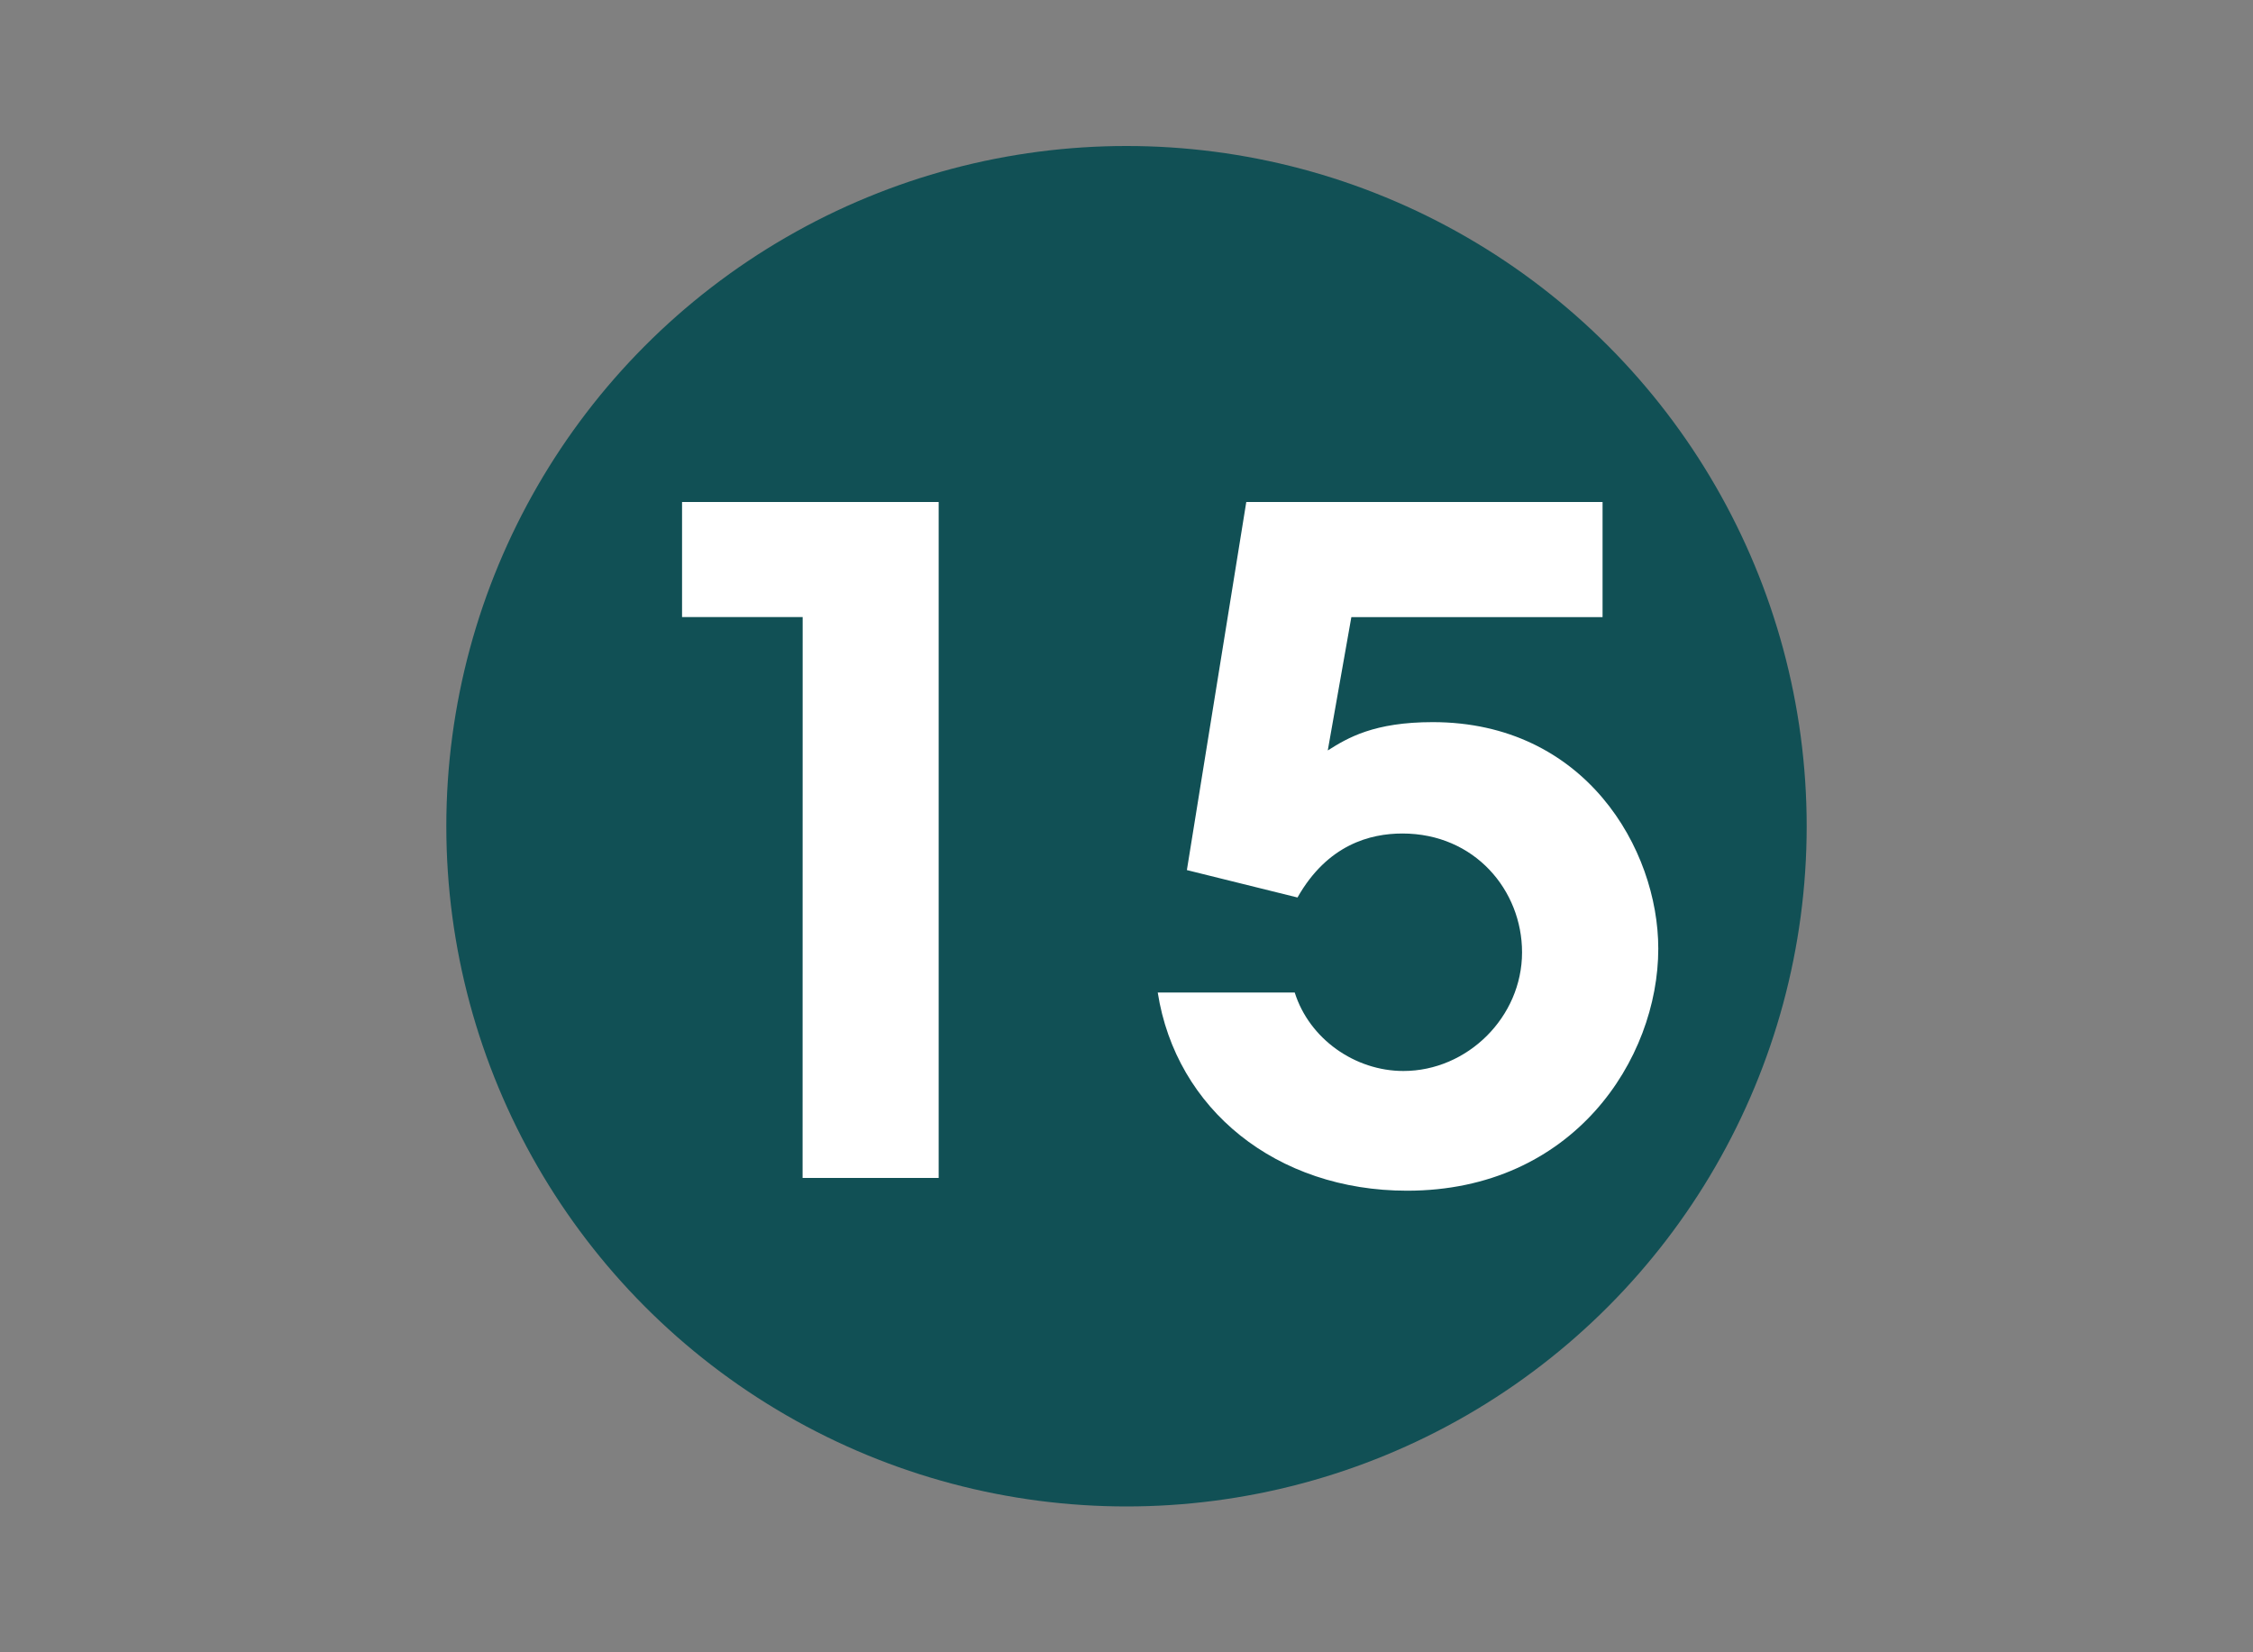
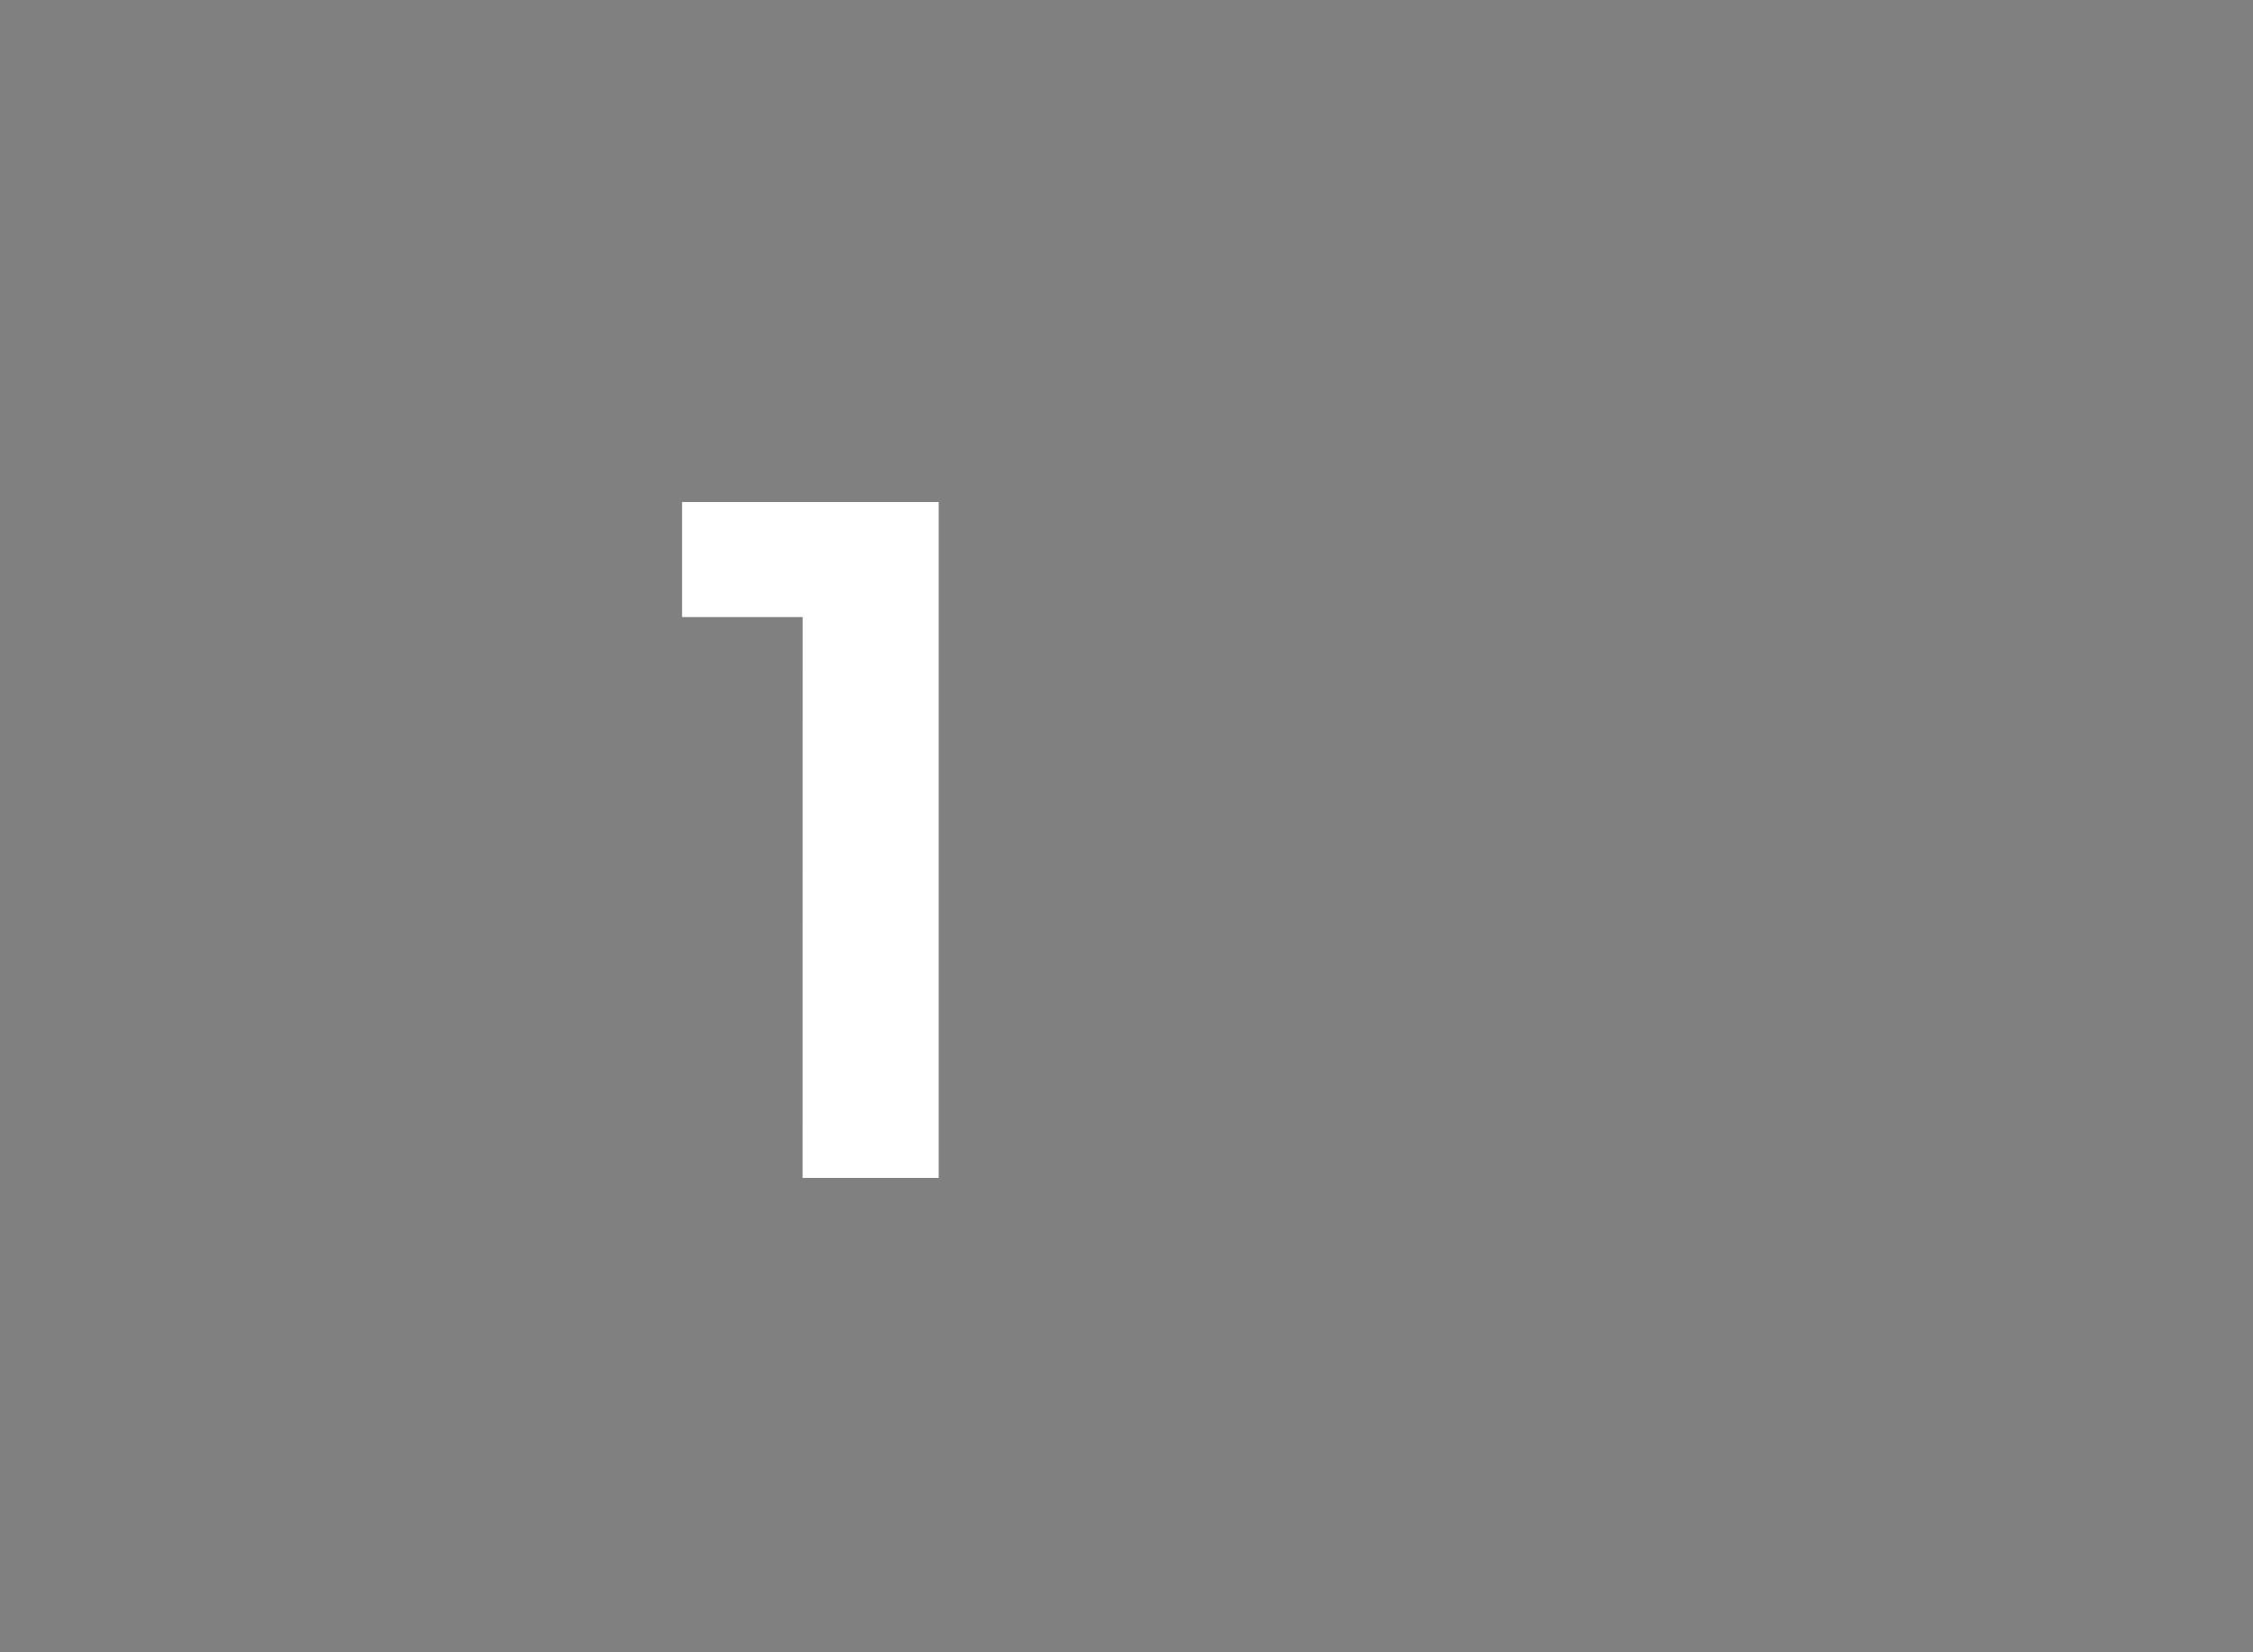
<svg xmlns="http://www.w3.org/2000/svg" version="1.1" id="Calque_1" x="0px" y="0px" width="30px" height="22px" viewBox="0 0 30 22" enable-background="new 0 0 30 22" xml:space="preserve">
  <rect x="0" y="0" width="30" height="22" fill="#808080" stroke="none" />
  <g id="_x31__-_copie_14">
    <g>
-       <circle fill="#115055" cx="15" cy="11.001" r="9.057" />
      <g>
        <path fill="#FFFFFF" d="M10.688,8.216H9.082V6.684h3.417v9h-1.812L10.688,8.216L10.688,8.216z" />
-         <path fill="#FFFFFF" d="M21.339,6.684v1.533h-3.345L17.68,9.992c0.268-0.17,0.619-0.377,1.397-0.377     c2.03,0,3.004,1.69,3.004,3.016c0,1.471-1.132,3.223-3.345,3.223c-1.739,0-3.077-1.082-3.32-2.639h1.824     c0.195,0.619,0.803,1.045,1.447,1.045c0.852,0,1.58-0.717,1.58-1.58c0-0.826-0.631-1.582-1.593-1.582     c-0.426,0-0.997,0.146-1.397,0.852l-1.473-0.365l0.791-4.901H21.339z" />
      </g>
    </g>
  </g>
</svg>